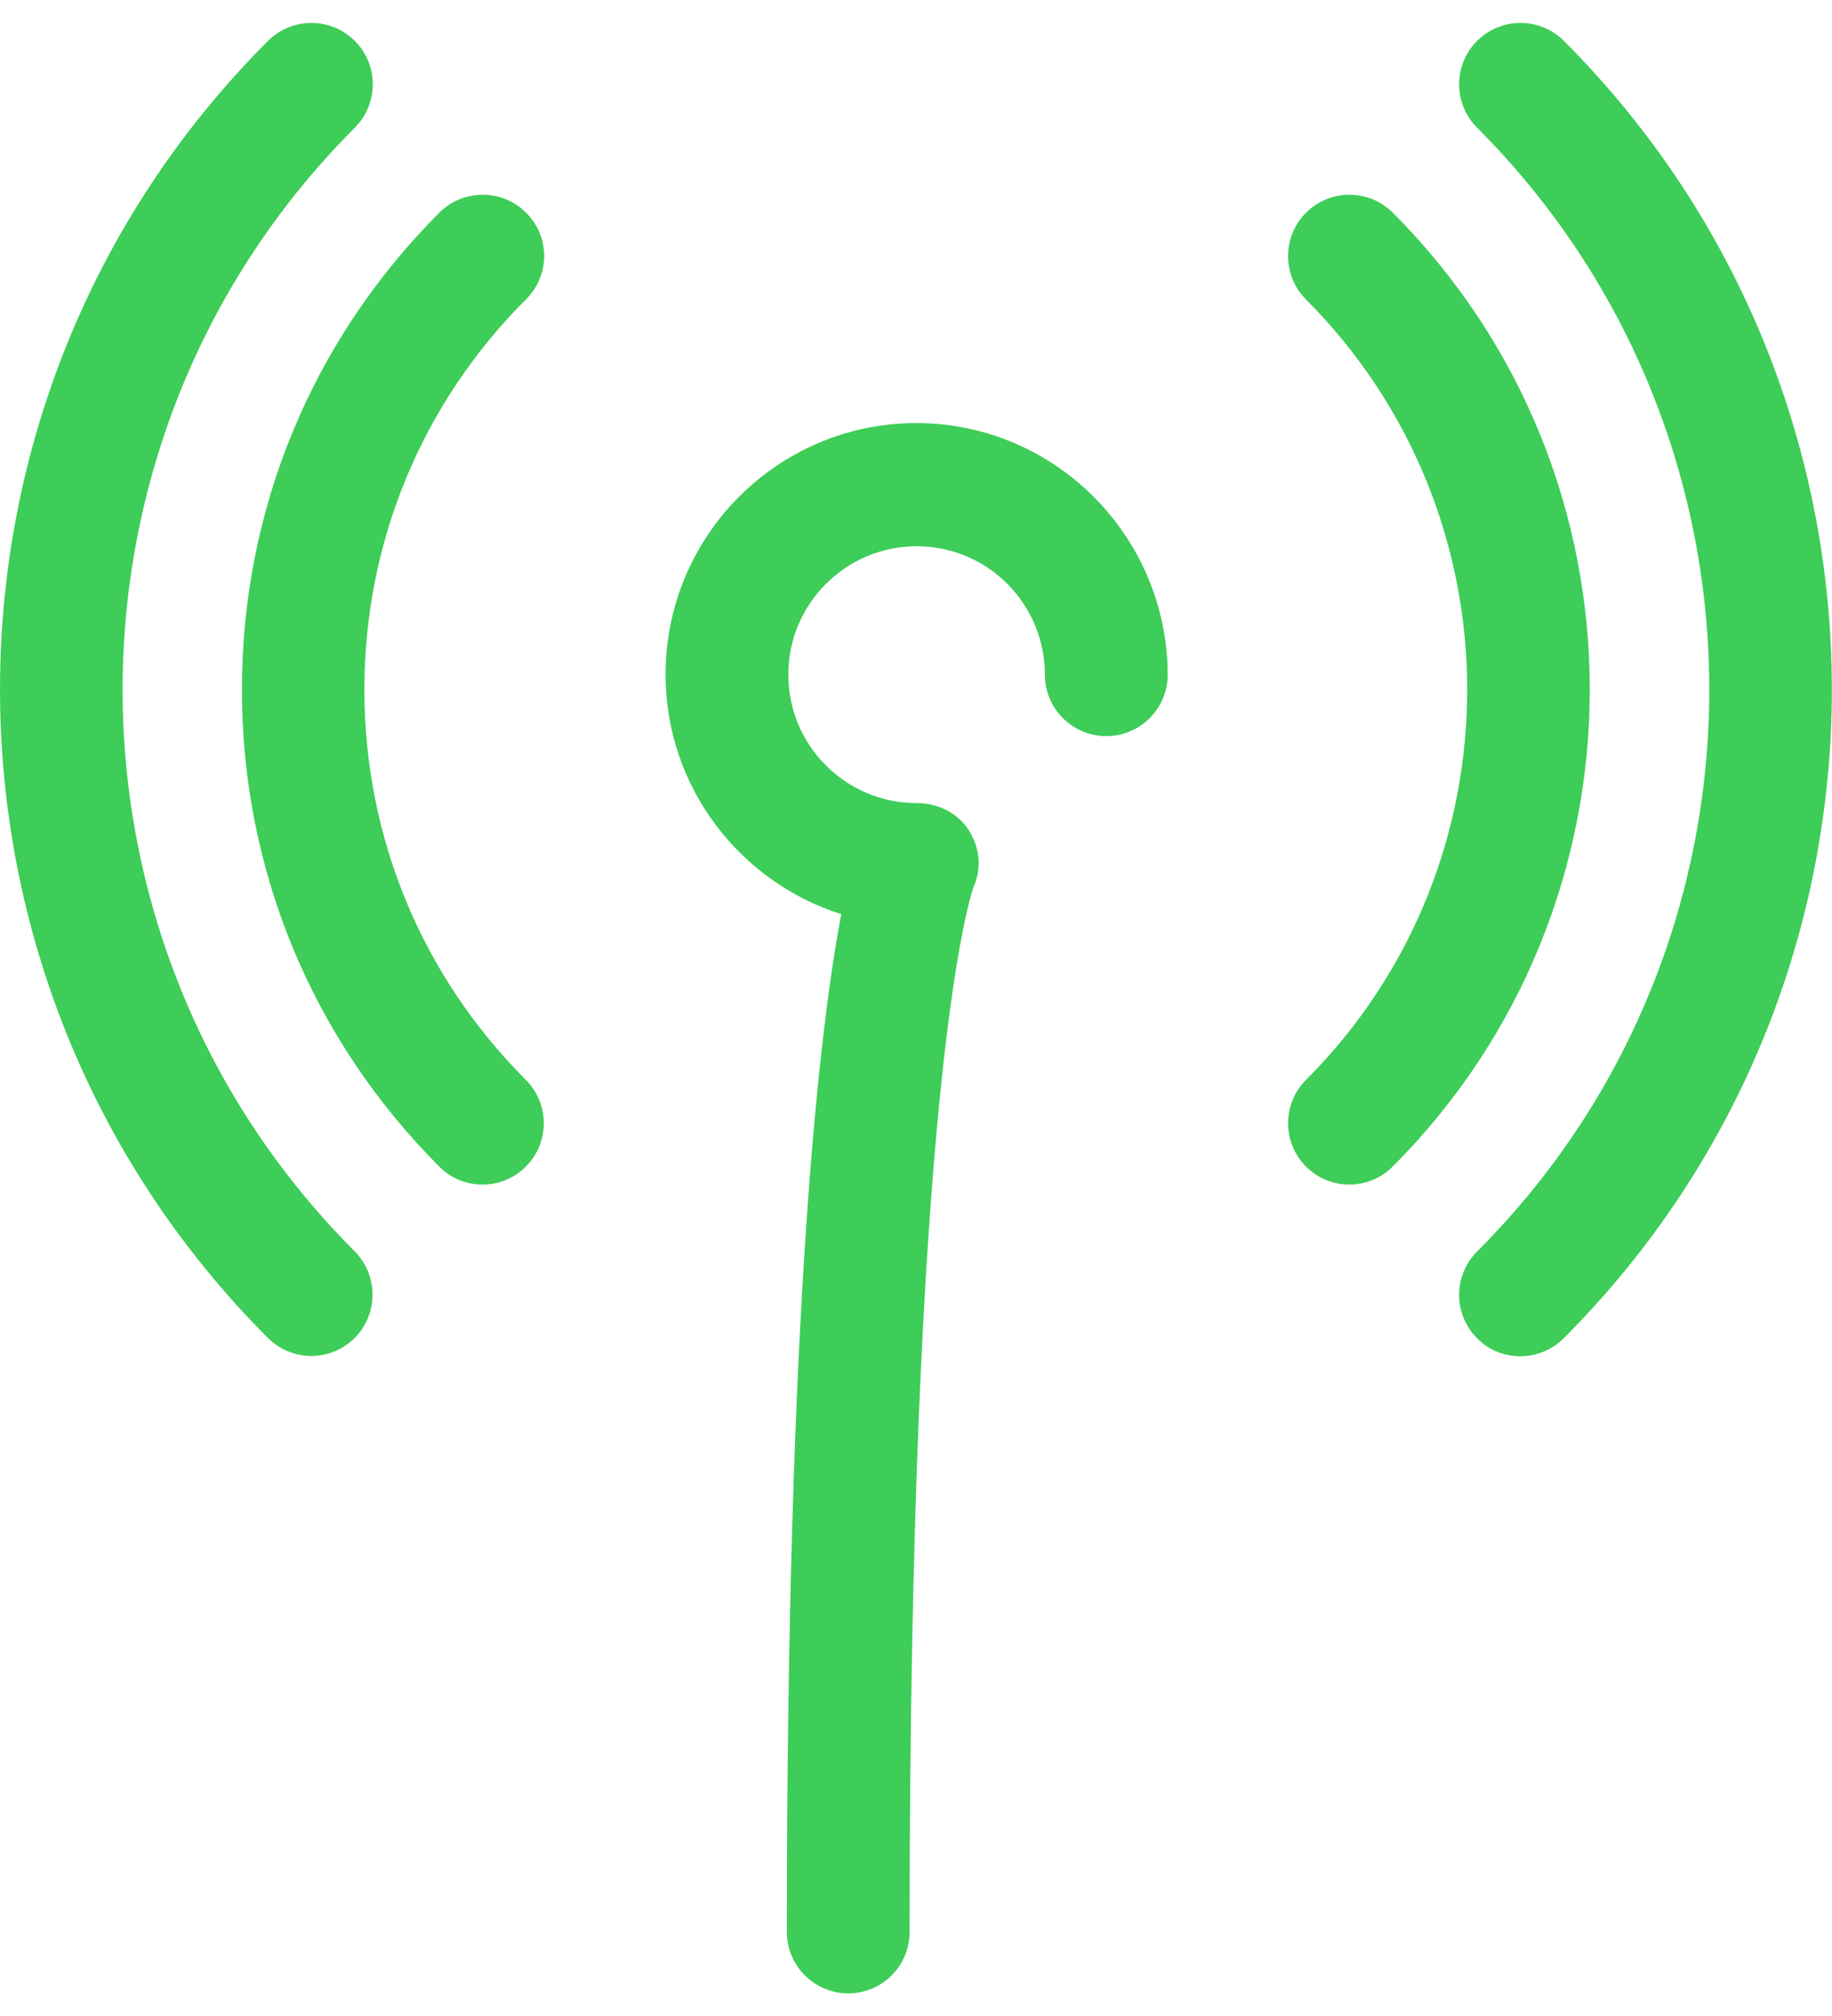
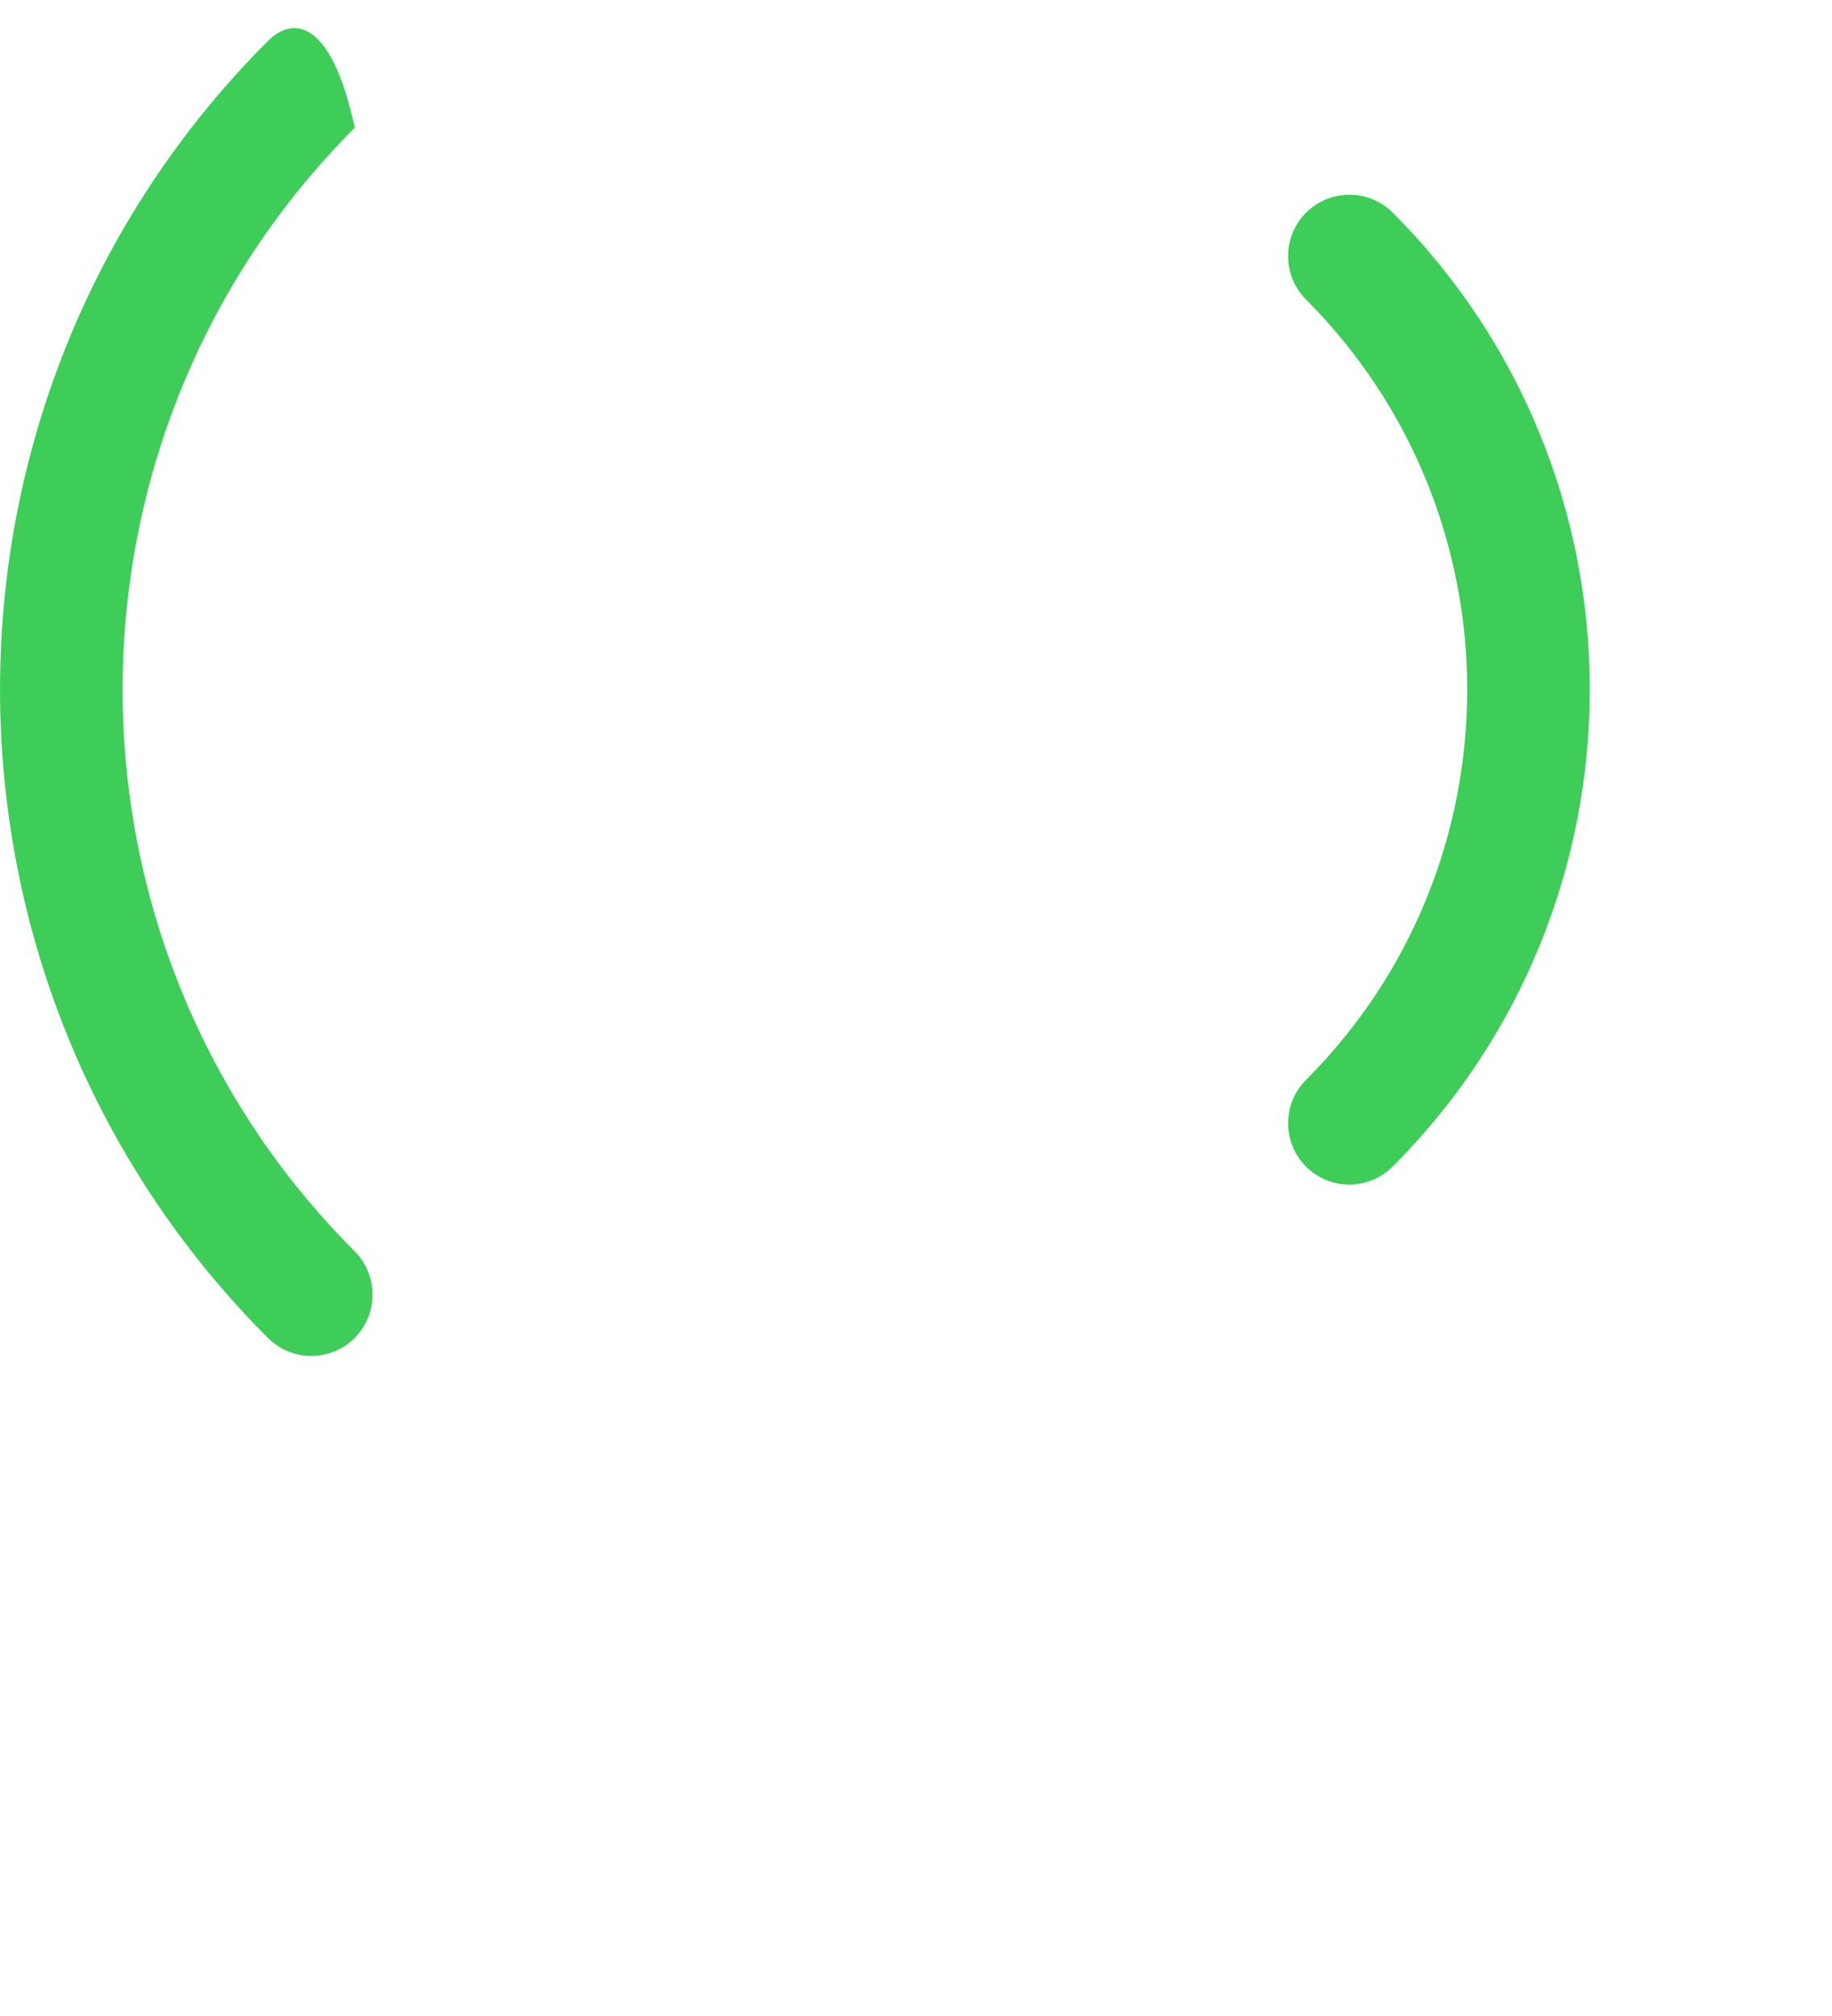
<svg xmlns="http://www.w3.org/2000/svg" width="20" height="22" viewBox="0 0 20 22" fill="none">
-   <path d="M3.873 1.394C4.135 1.132 4.135 0.707 3.873 0.446C3.612 0.185 3.187 0.185 2.926 0.446C-0.975 4.347 -0.975 10.698 2.926 14.602C3.056 14.731 3.227 14.797 3.398 14.797C3.57 14.797 3.741 14.731 3.871 14.602C4.132 14.341 4.132 13.916 3.871 13.654C0.494 10.276 0.494 4.775 3.873 1.394Z" fill="#3DCD58" />
-   <path d="M17.073 0.446C16.811 0.185 16.387 0.185 16.126 0.446C15.864 0.707 15.864 1.132 16.126 1.394C19.505 4.775 19.505 10.276 16.126 13.657C15.864 13.918 15.864 14.343 16.126 14.605C16.255 14.737 16.426 14.8 16.598 14.8C16.769 14.8 16.941 14.734 17.07 14.605C20.974 10.701 20.974 4.35 17.073 0.446Z" fill="#3DCD58" />
-   <path d="M5.743 2.321C5.482 2.06 5.057 2.06 4.796 2.321C3.406 3.712 2.641 5.56 2.641 7.526C2.641 9.493 3.406 11.34 4.796 12.731C4.925 12.863 5.097 12.927 5.268 12.927C5.44 12.927 5.611 12.861 5.74 12.731C6.002 12.47 6.002 12.045 5.74 11.784C4.603 10.646 3.978 9.134 3.978 7.526C3.978 5.919 4.603 4.406 5.74 3.269C6.007 3.007 6.007 2.582 5.743 2.321Z" fill="#3DCD58" />
+   <path d="M3.873 1.394C3.612 0.185 3.187 0.185 2.926 0.446C-0.975 4.347 -0.975 10.698 2.926 14.602C3.056 14.731 3.227 14.797 3.398 14.797C3.57 14.797 3.741 14.731 3.871 14.602C4.132 14.341 4.132 13.916 3.871 13.654C0.494 10.276 0.494 4.775 3.873 1.394Z" fill="#3DCD58" />
  <path d="M15.205 2.321C14.944 2.06 14.52 2.06 14.258 2.321C13.997 2.582 13.997 3.007 14.258 3.269C16.604 5.618 16.604 9.437 14.258 11.784C13.997 12.045 13.997 12.47 14.258 12.731C14.388 12.861 14.559 12.927 14.731 12.927C14.902 12.927 15.073 12.861 15.203 12.731C18.073 9.86 18.073 5.19 15.205 2.321Z" fill="#3DCD58" />
-   <path d="M10.004 4.617C8.492 4.617 7.266 5.847 7.266 7.36C7.266 8.584 8.073 9.624 9.184 9.976C8.946 11.229 8.59 14.246 8.59 21.083C8.59 21.452 8.891 21.753 9.26 21.753C9.629 21.753 9.93 21.455 9.93 21.083C9.93 11.91 10.571 9.844 10.627 9.683C10.719 9.477 10.698 9.25 10.576 9.06C10.452 8.867 10.236 8.764 10.007 8.764C9.234 8.764 8.606 8.136 8.606 7.362C8.606 6.589 9.234 5.961 10.007 5.961C10.78 5.961 11.407 6.589 11.407 7.362C11.407 7.732 11.706 8.033 12.078 8.033C12.447 8.033 12.748 7.732 12.748 7.362C12.742 5.847 11.513 4.617 10.004 4.617Z" fill="#3DCD58" />
</svg>